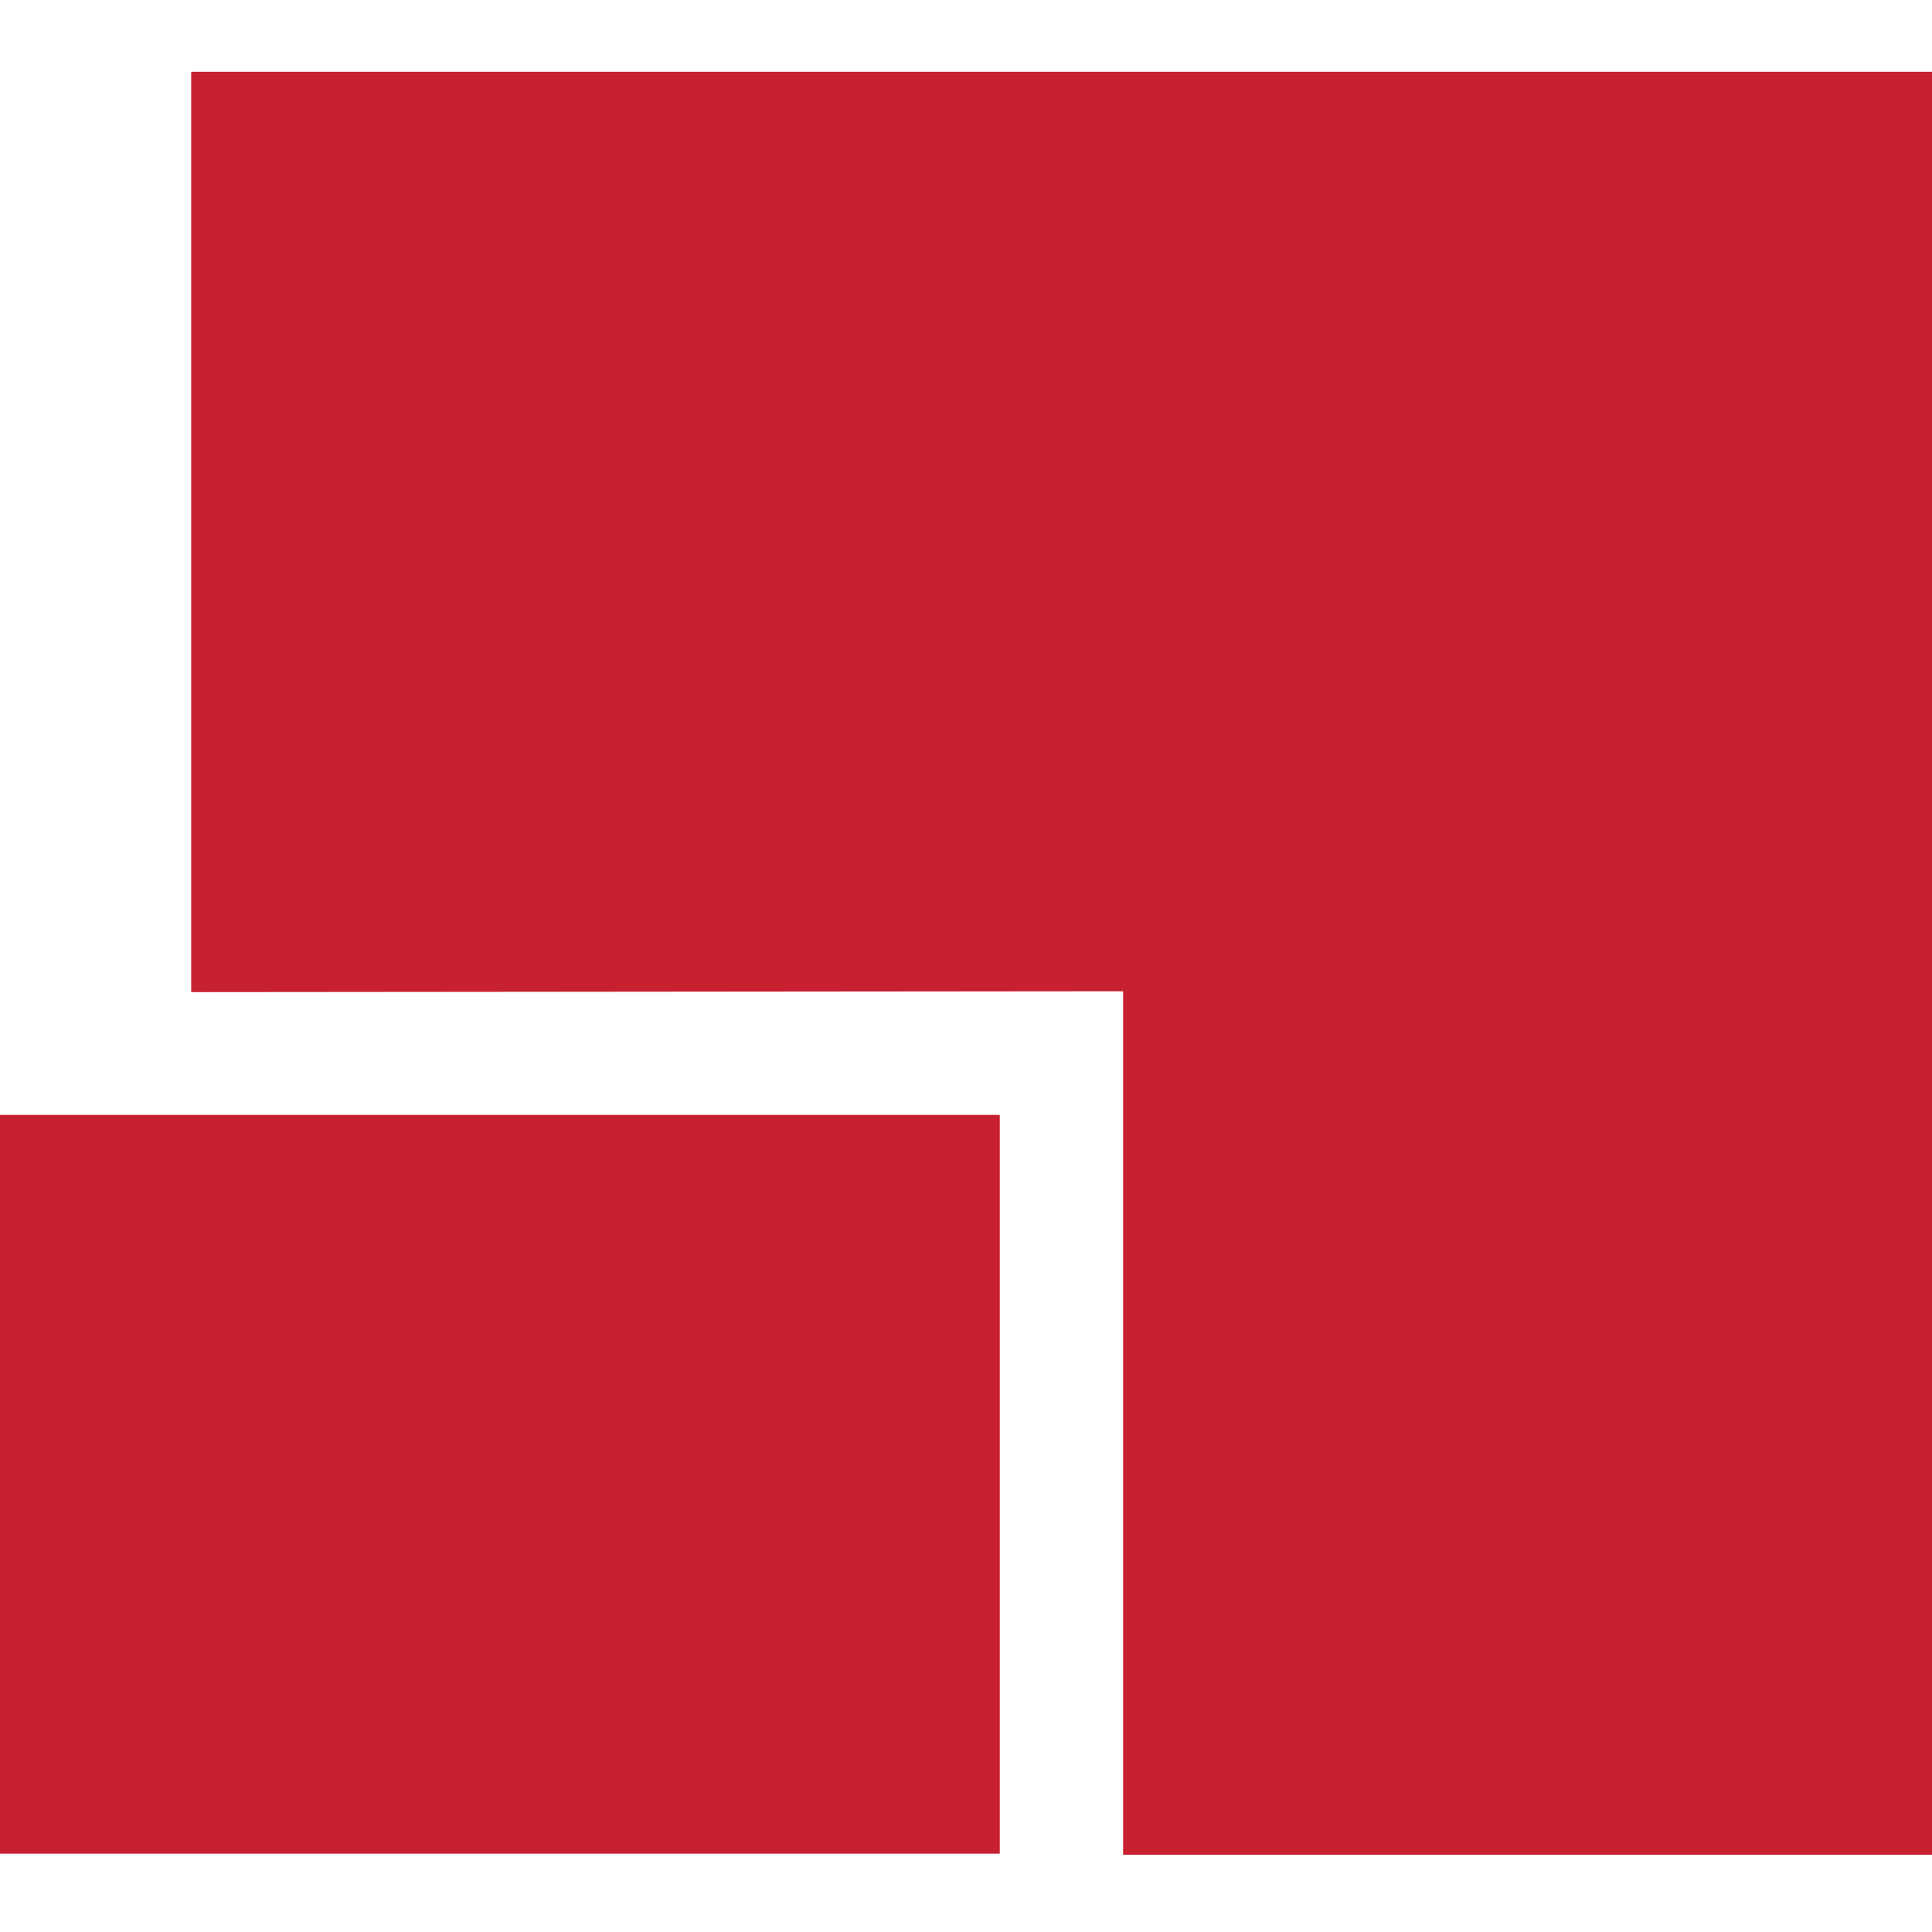
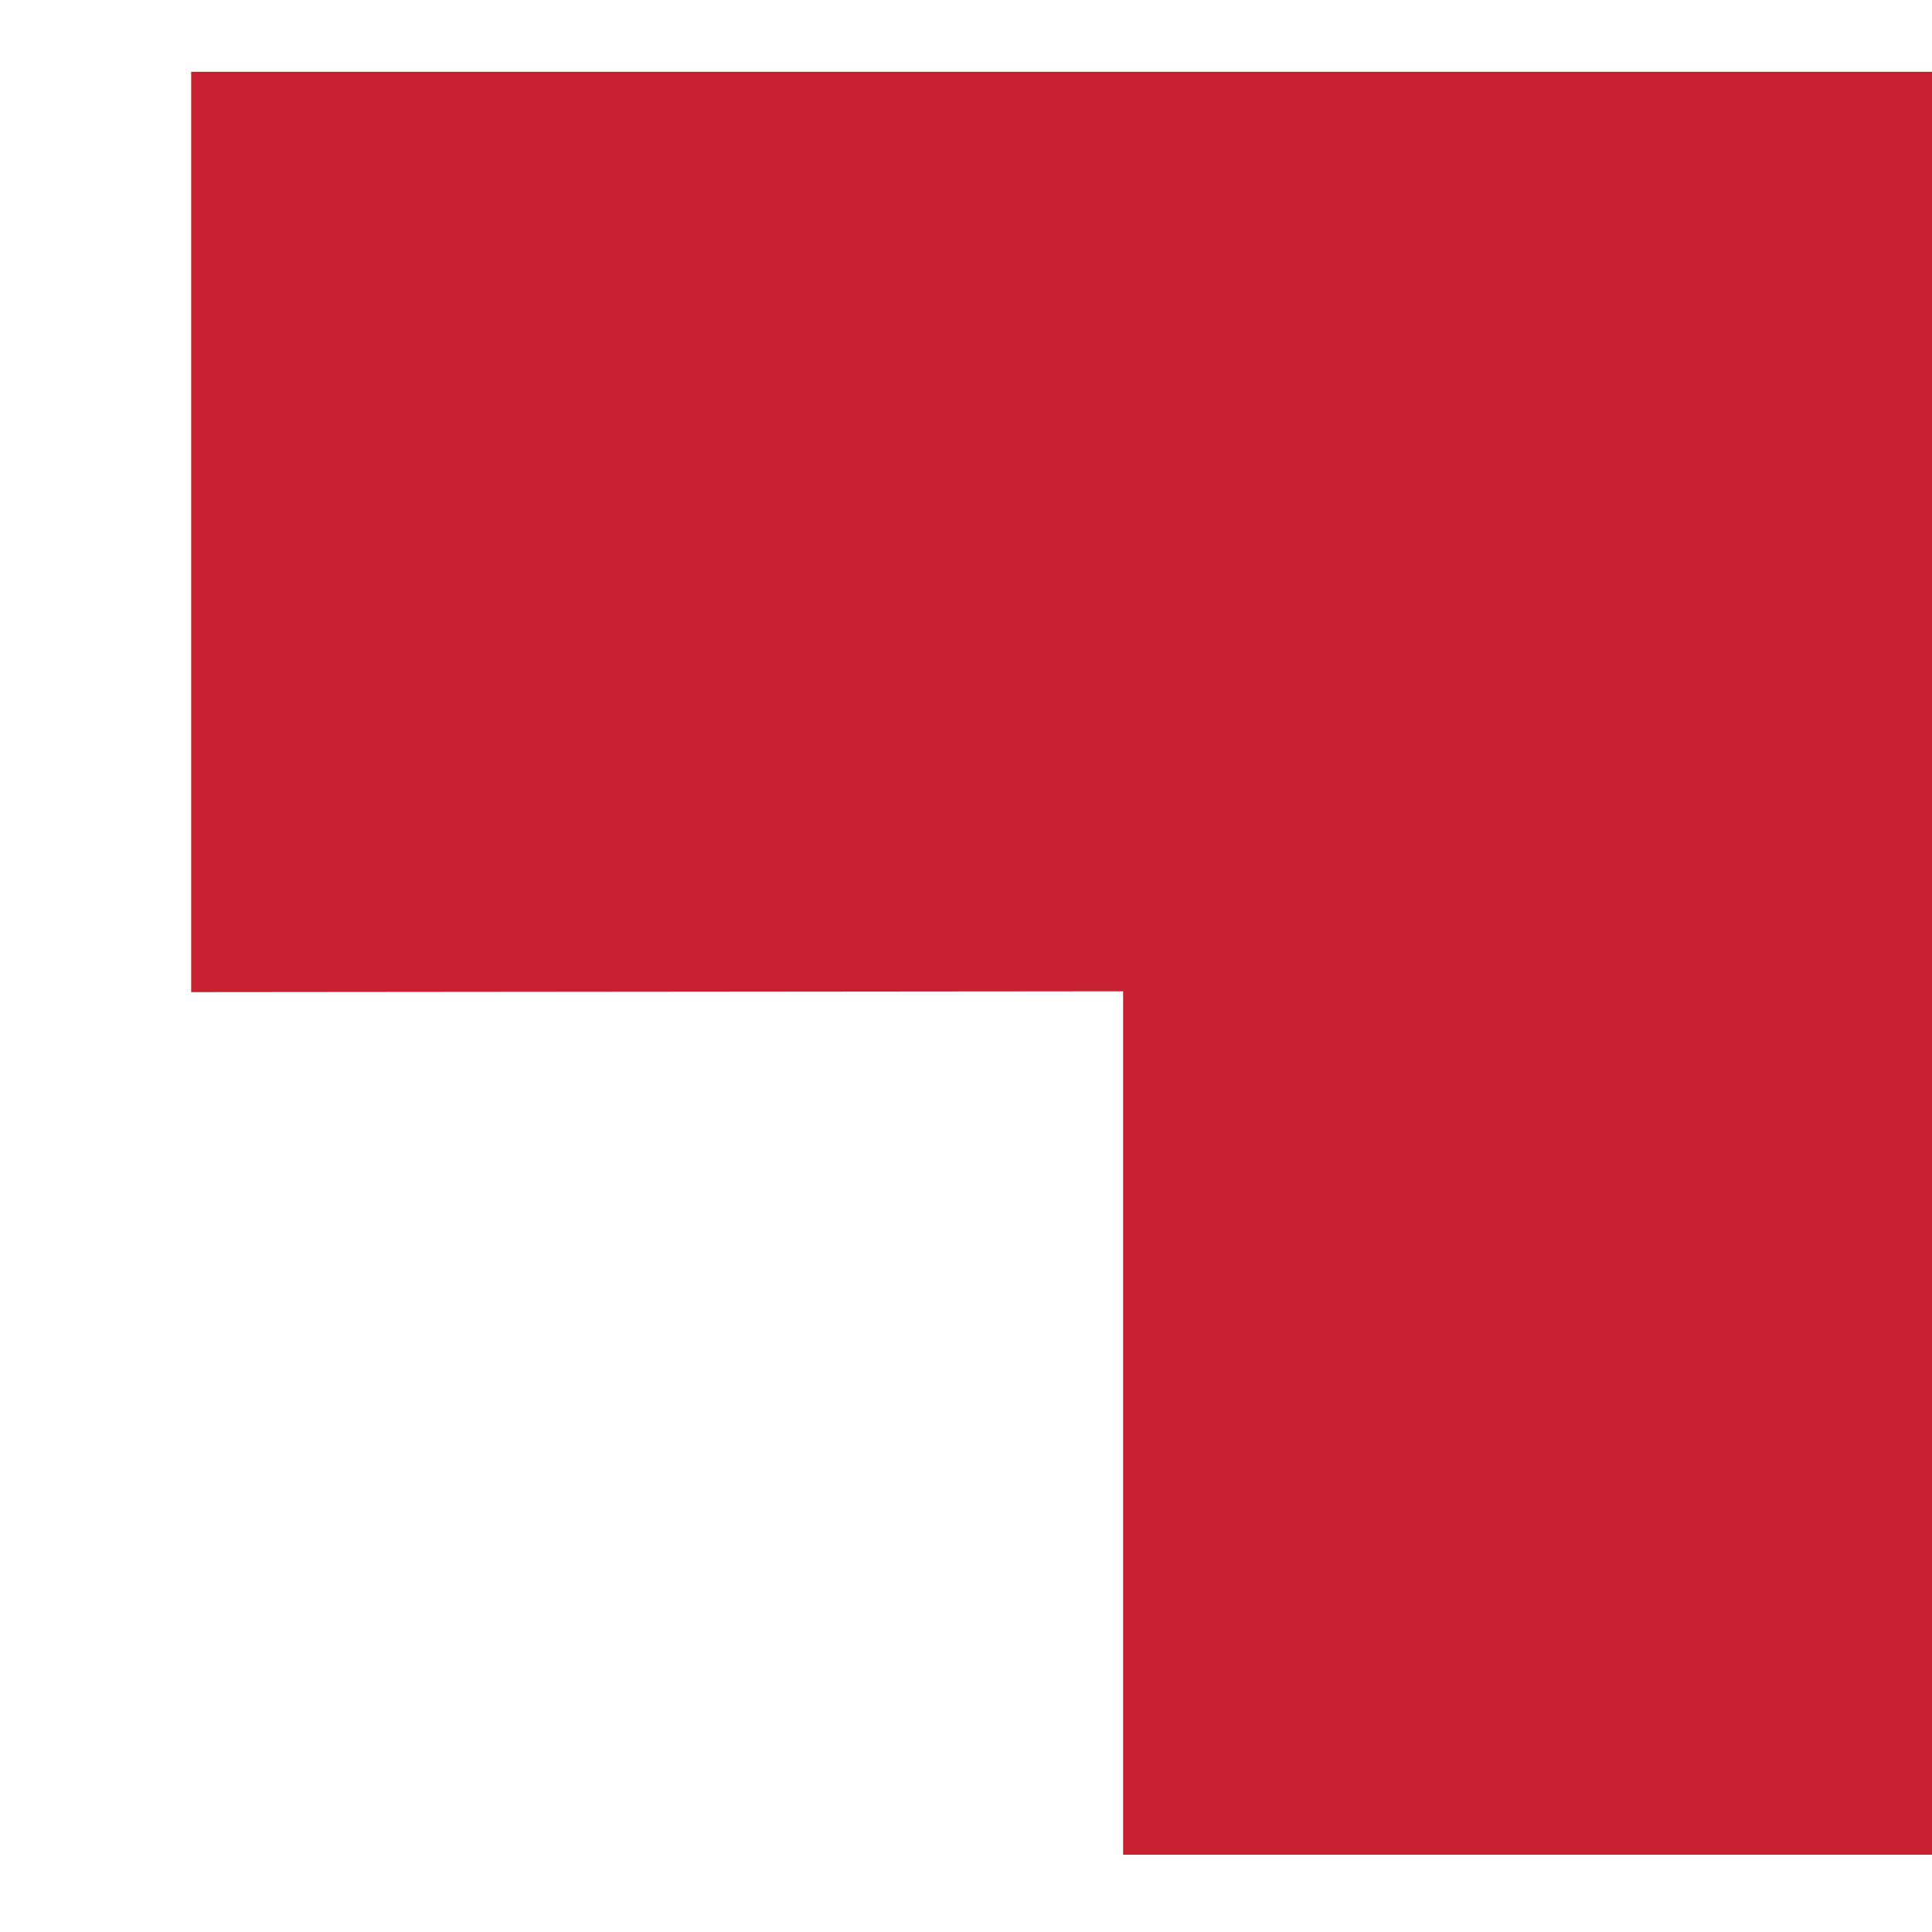
<svg xmlns="http://www.w3.org/2000/svg" width="60" height="60" viewBox="0 0 60 60" fill="none">
  <path d="M5.937 30.811V2.229H60V57.6H34.879V30.785L5.937 30.811Z" fill="#C72030" />
-   <path d="M31.049 34.625H0V57.567H31.049V34.625Z" fill="#C72030" />
</svg>